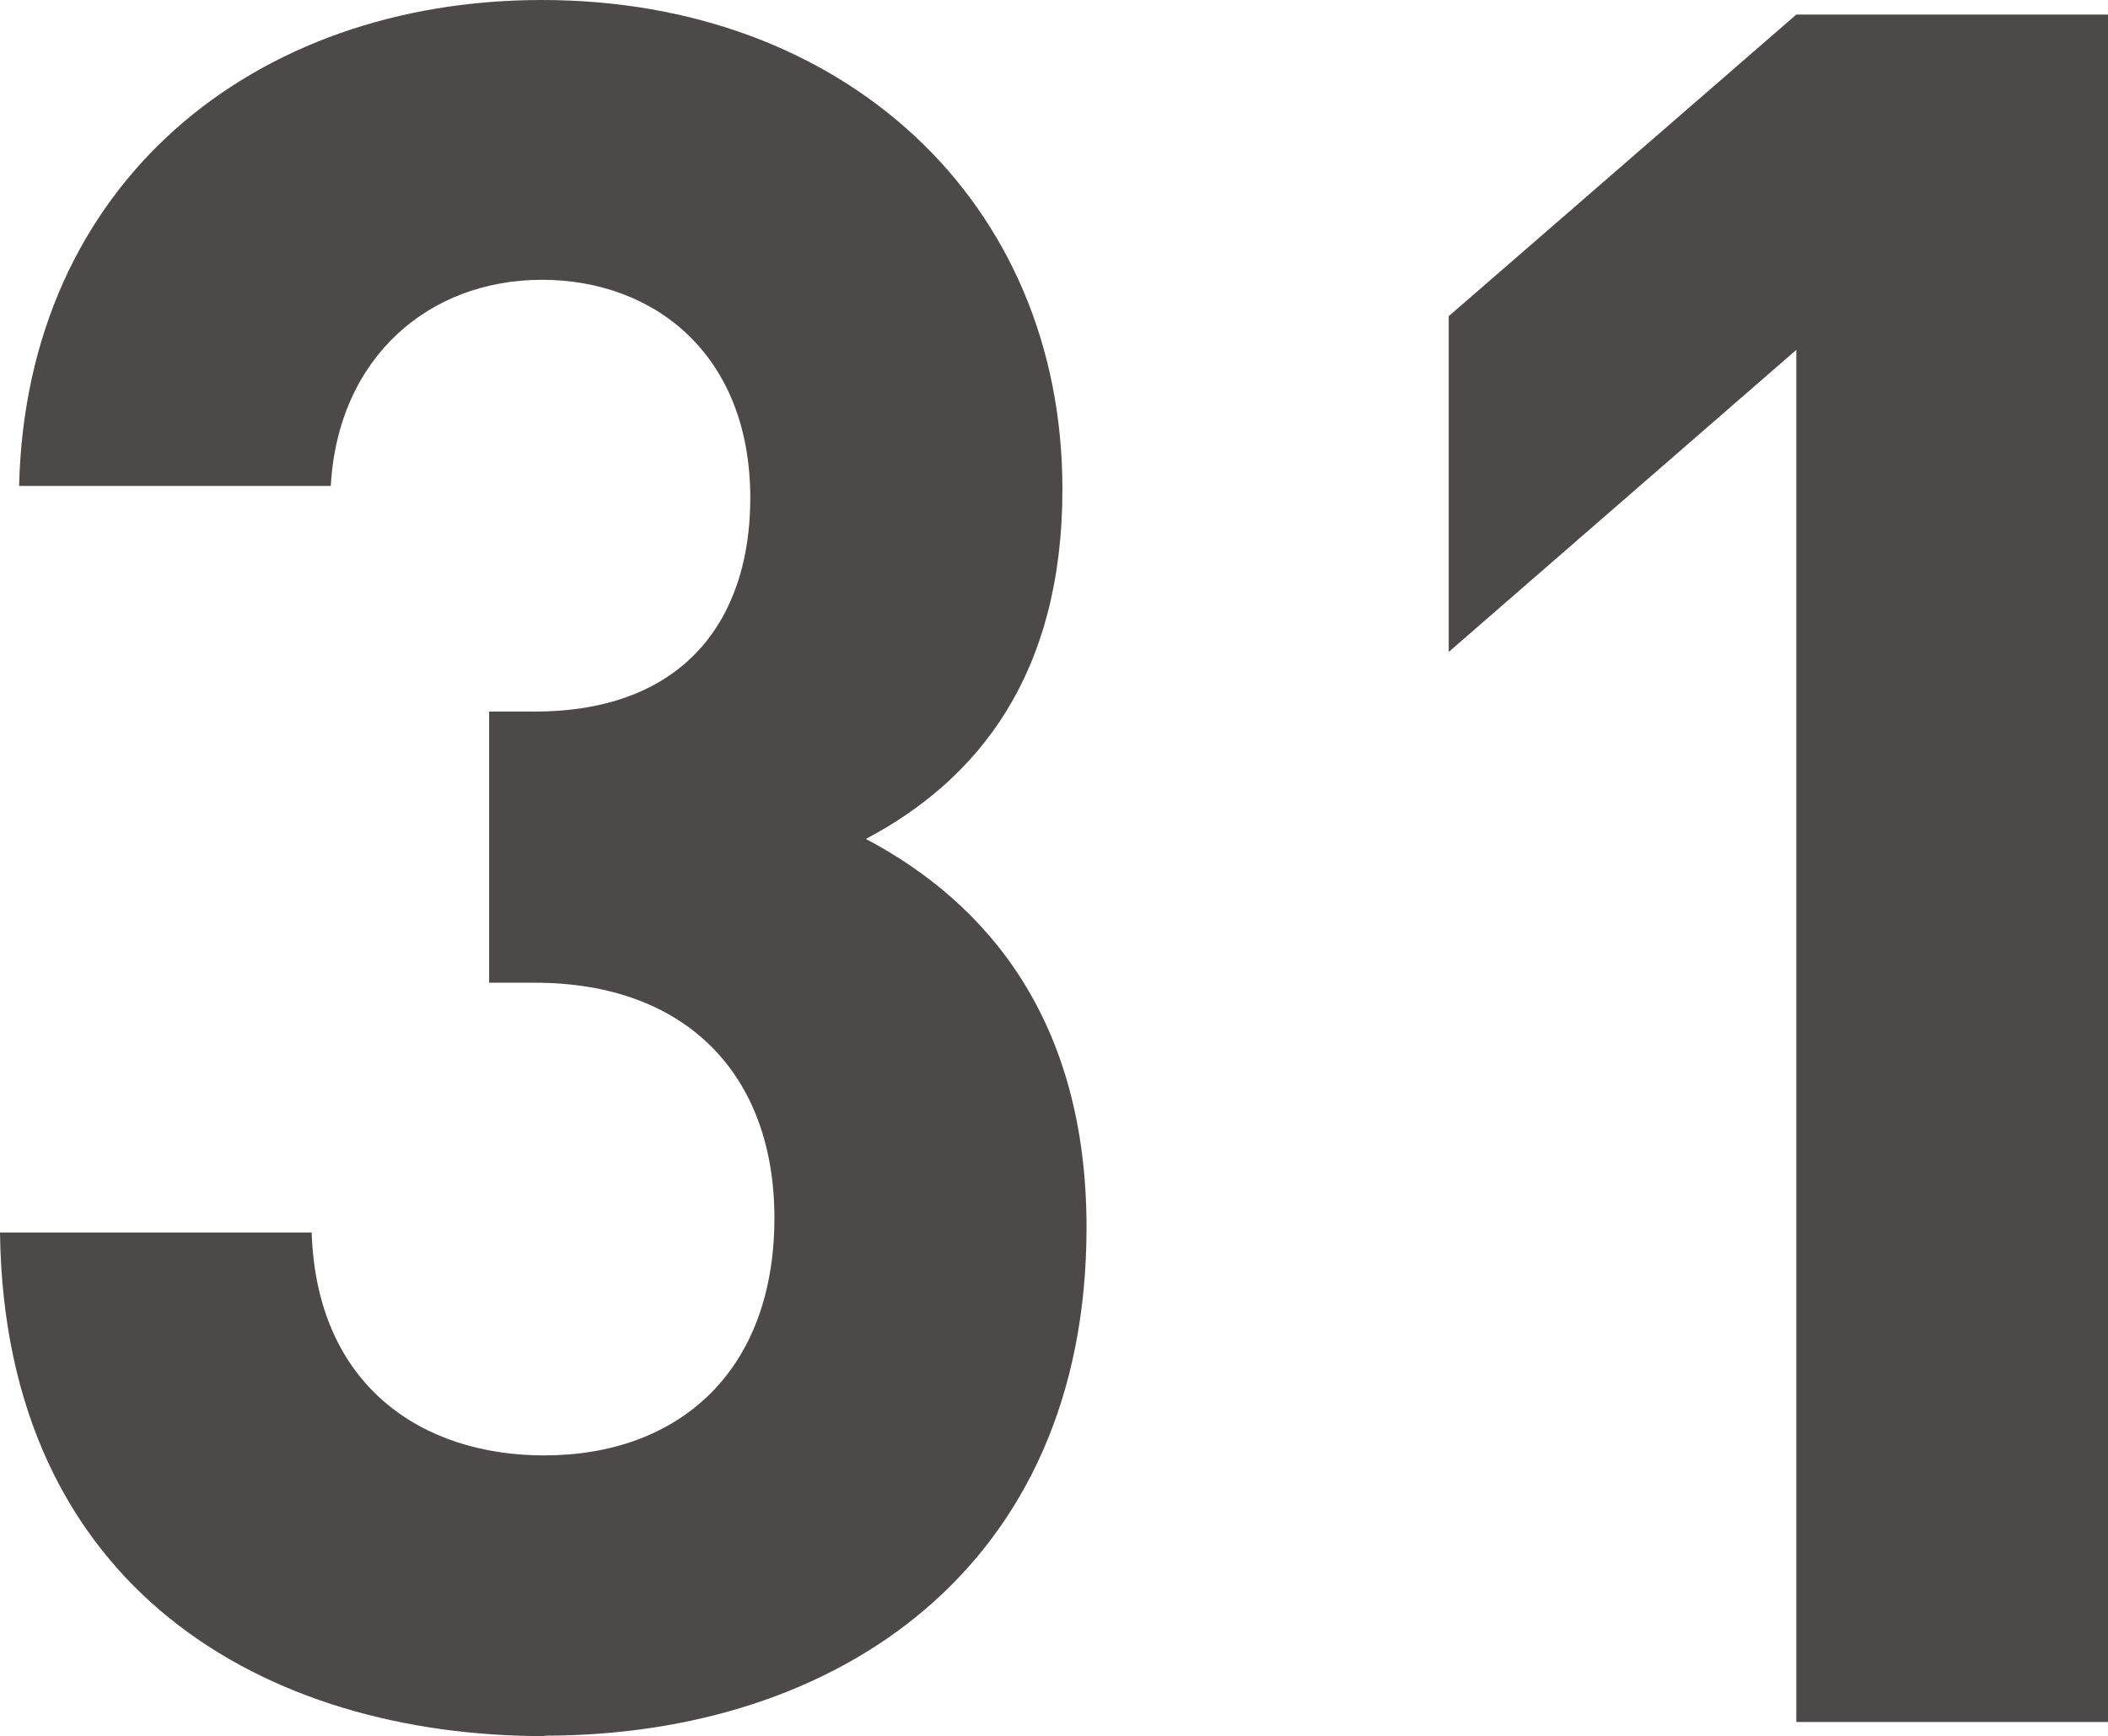
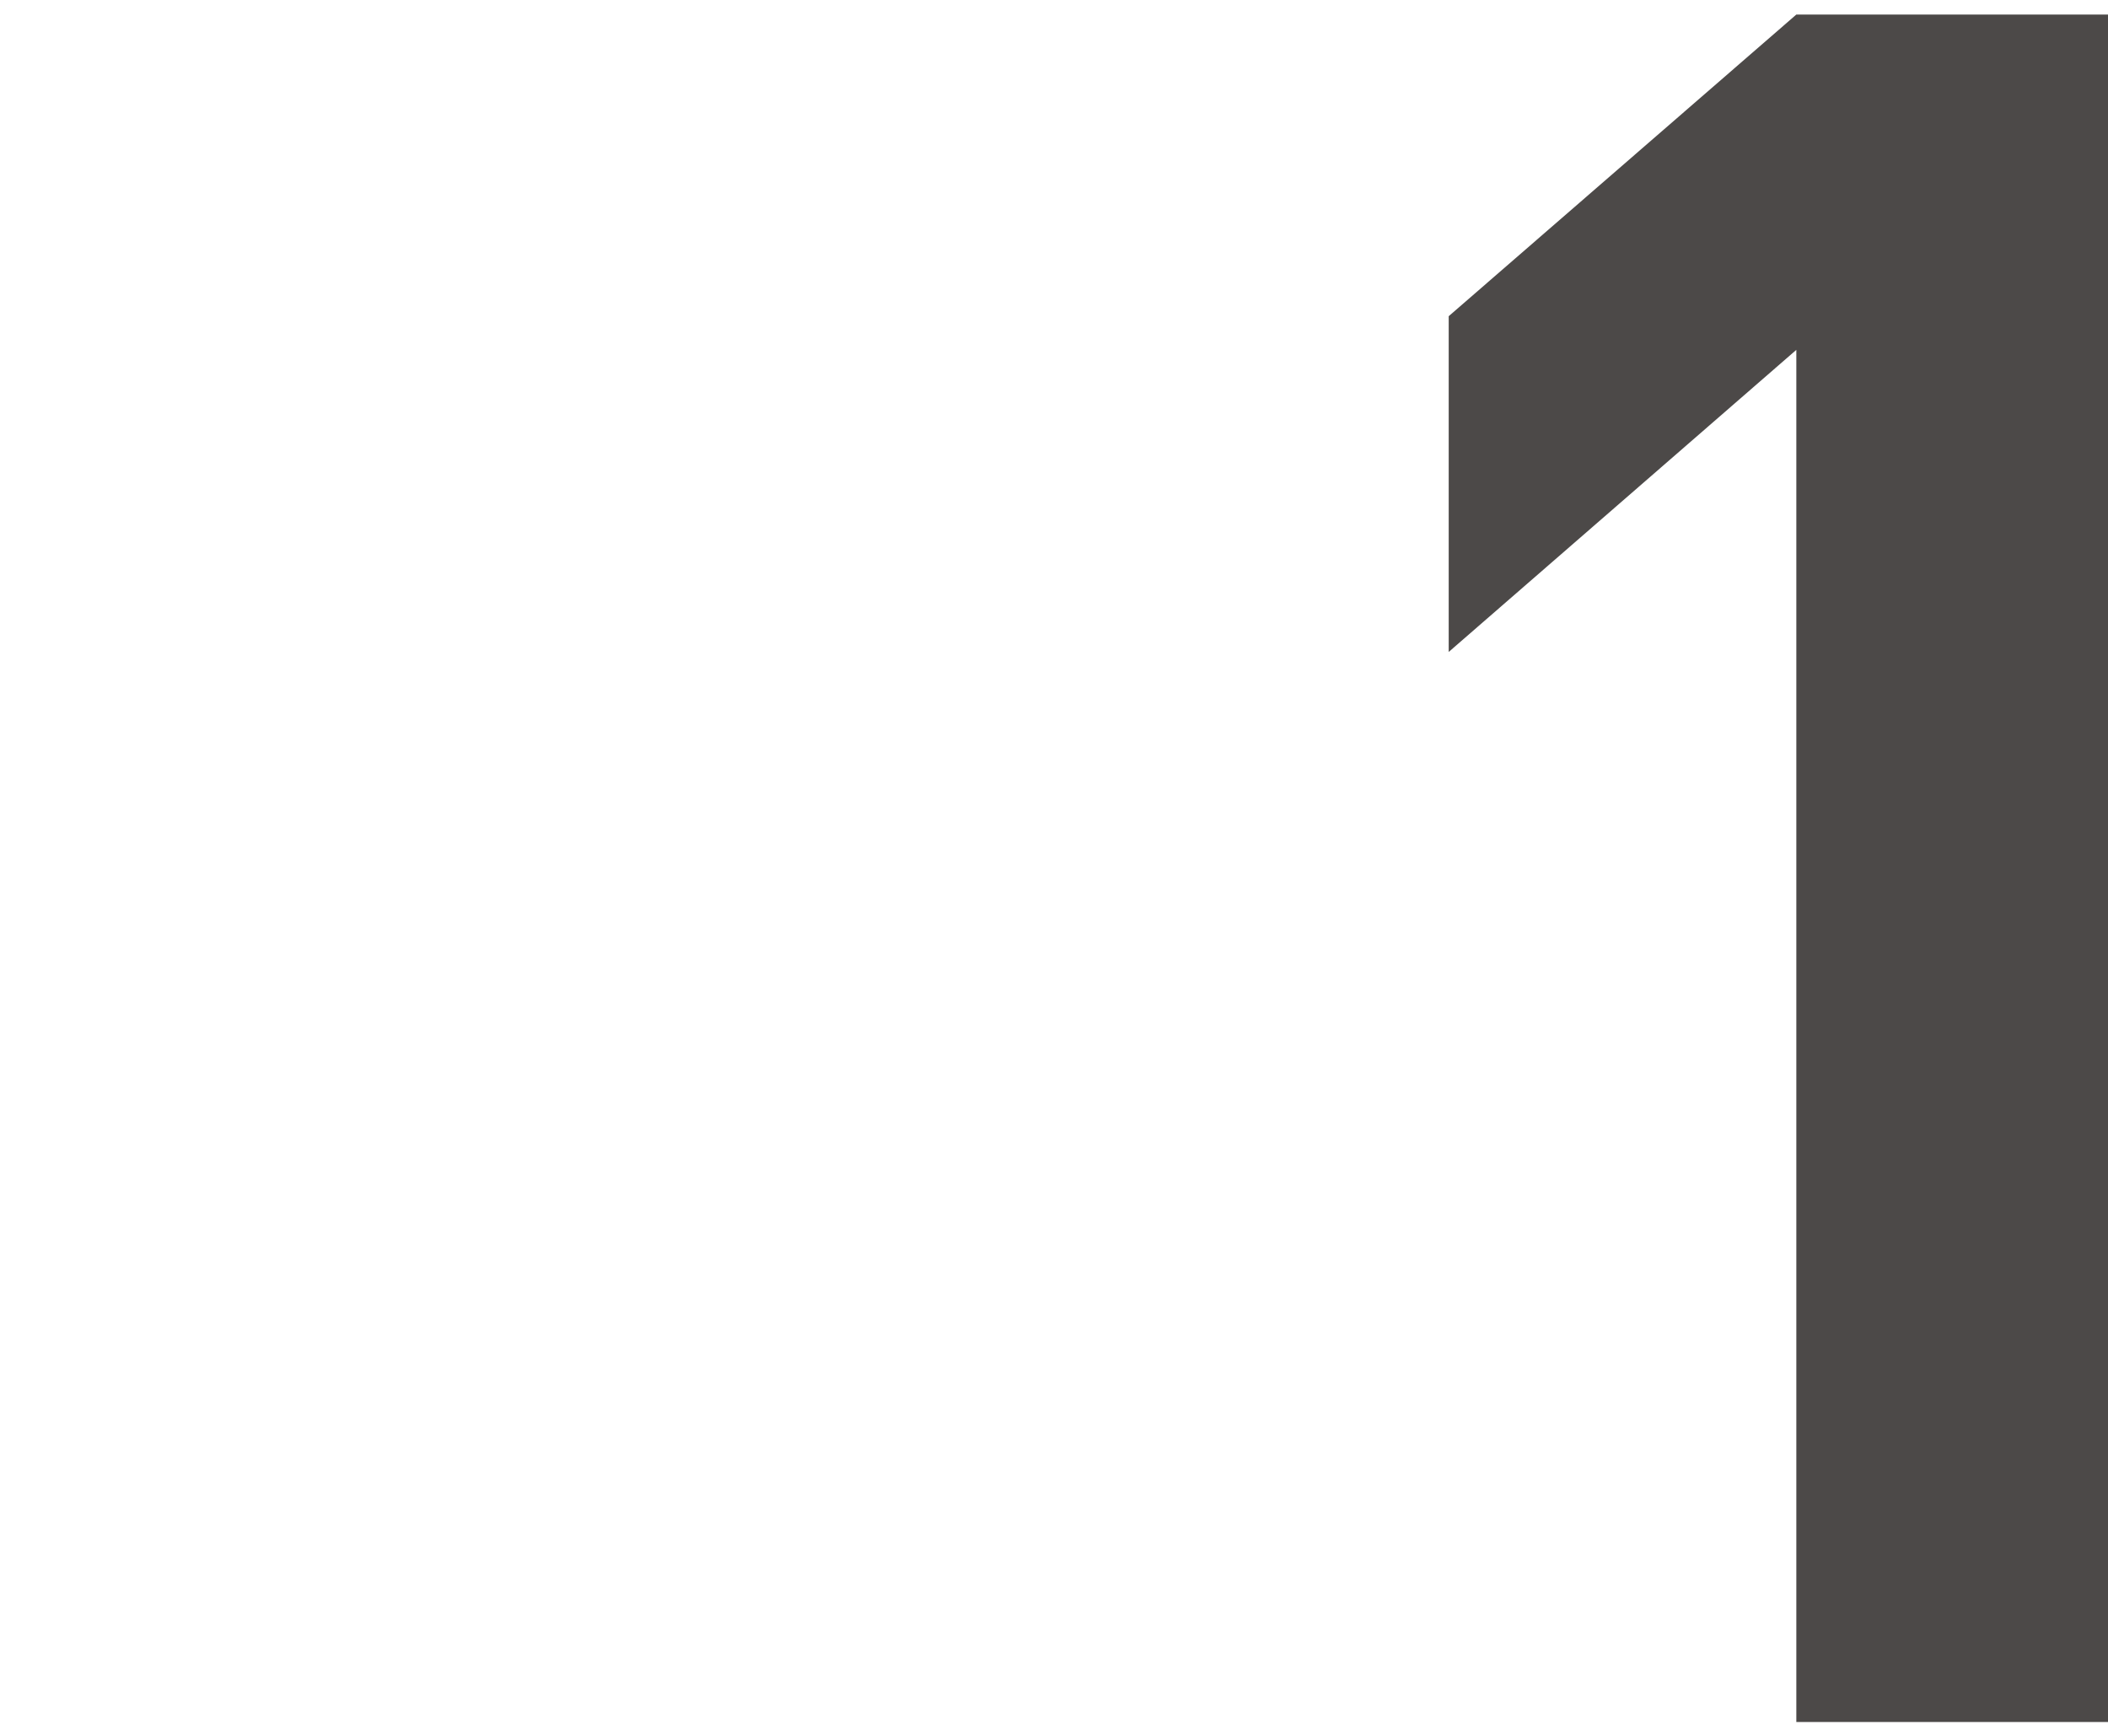
<svg xmlns="http://www.w3.org/2000/svg" id="_レイヤー_2" viewBox="0 0 46.33 38.16">
  <defs>
    <style>.cls-1{fill:#4c4948;stroke-width:0px;}</style>
  </defs>
  <g id="_レイヤー_1-2">
-     <path class="cls-1" d="m11.96,38.16c-6.11,0-11.86-3.22-11.96-11.07h6.85c.11,3.37,2.42,4.9,5.11,4.9,2.95,0,5.06-1.84,5.06-5.22,0-3.11-1.9-5.17-5.27-5.17h-1v-5.96h1c3.32,0,4.74-2.06,4.74-4.69,0-3.16-2.11-4.8-4.58-4.8s-4.48,1.69-4.64,4.53H.42C.58,4.01,5.59,0,11.91,0c6.64,0,11.44,4.43,11.44,10.75,0,4.06-1.84,6.38-4.32,7.69,2.69,1.42,4.85,4.01,4.85,8.54,0,7.48-5.48,11.17-11.91,11.17Z" />
    <path class="cls-1" d="m39.48,37.84V7.69l-7.64,6.64v-7.38L39.48.32h6.85v37.53h-6.85Z" />
  </g>
</svg>